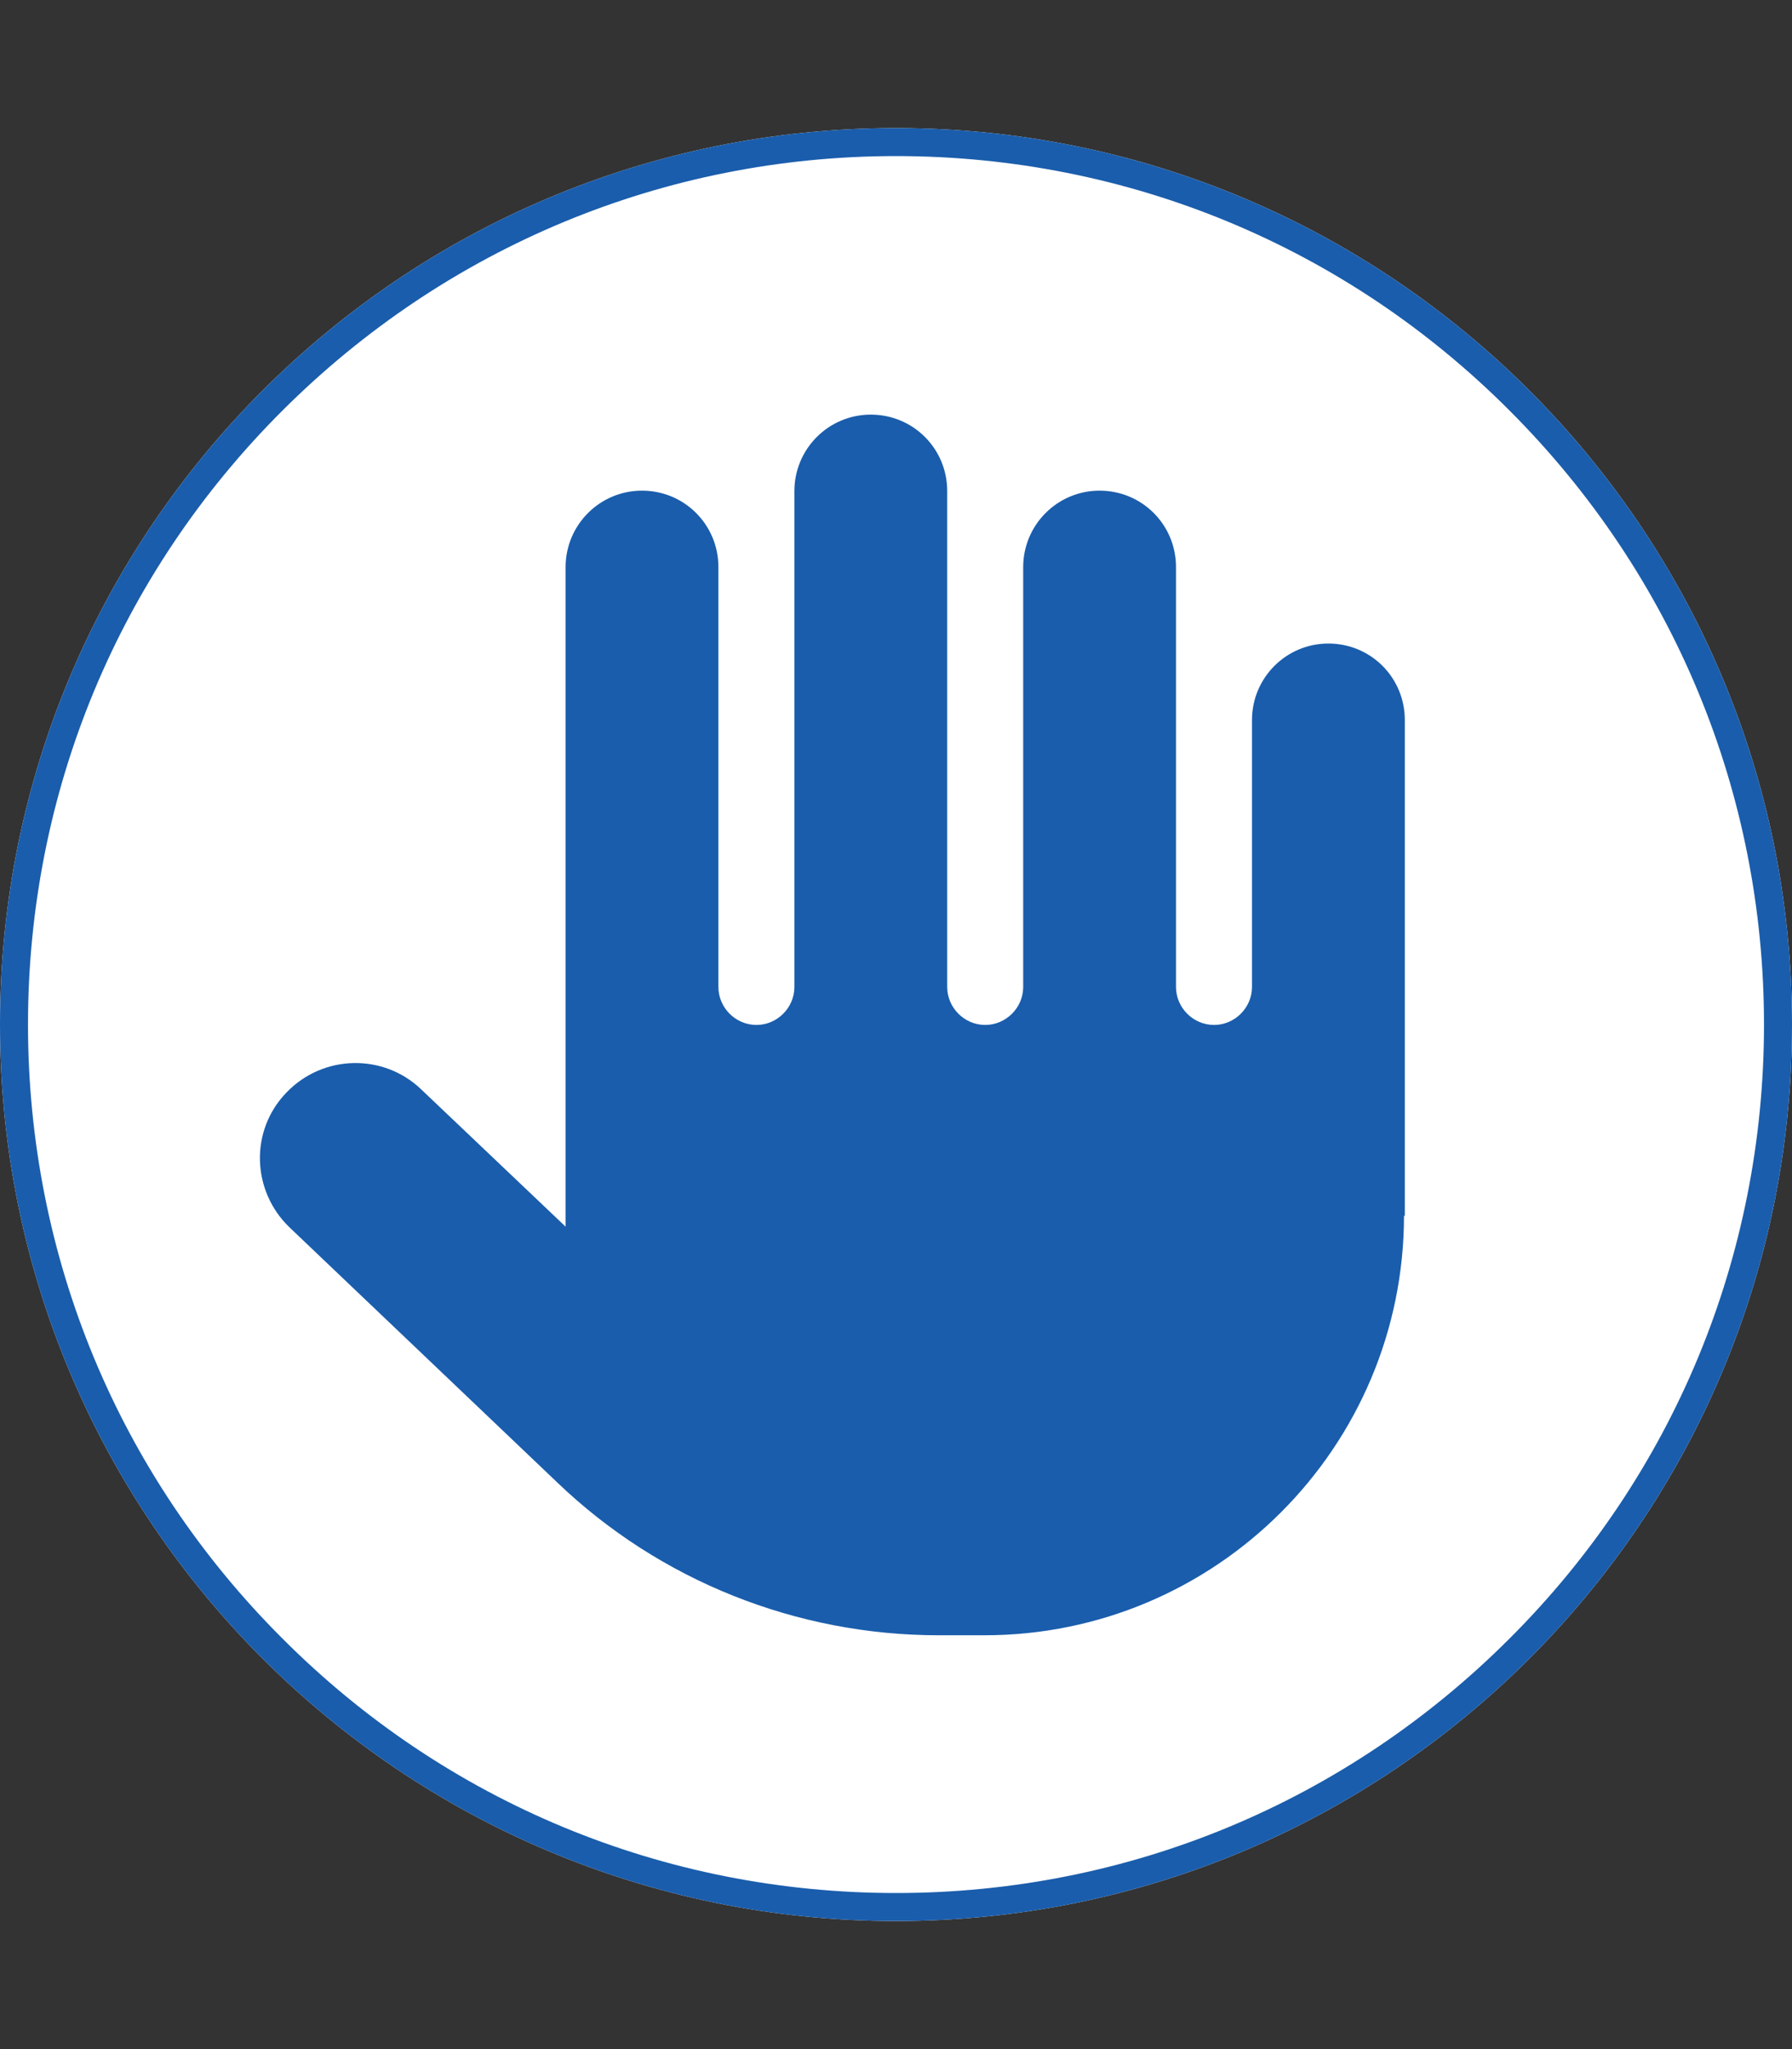
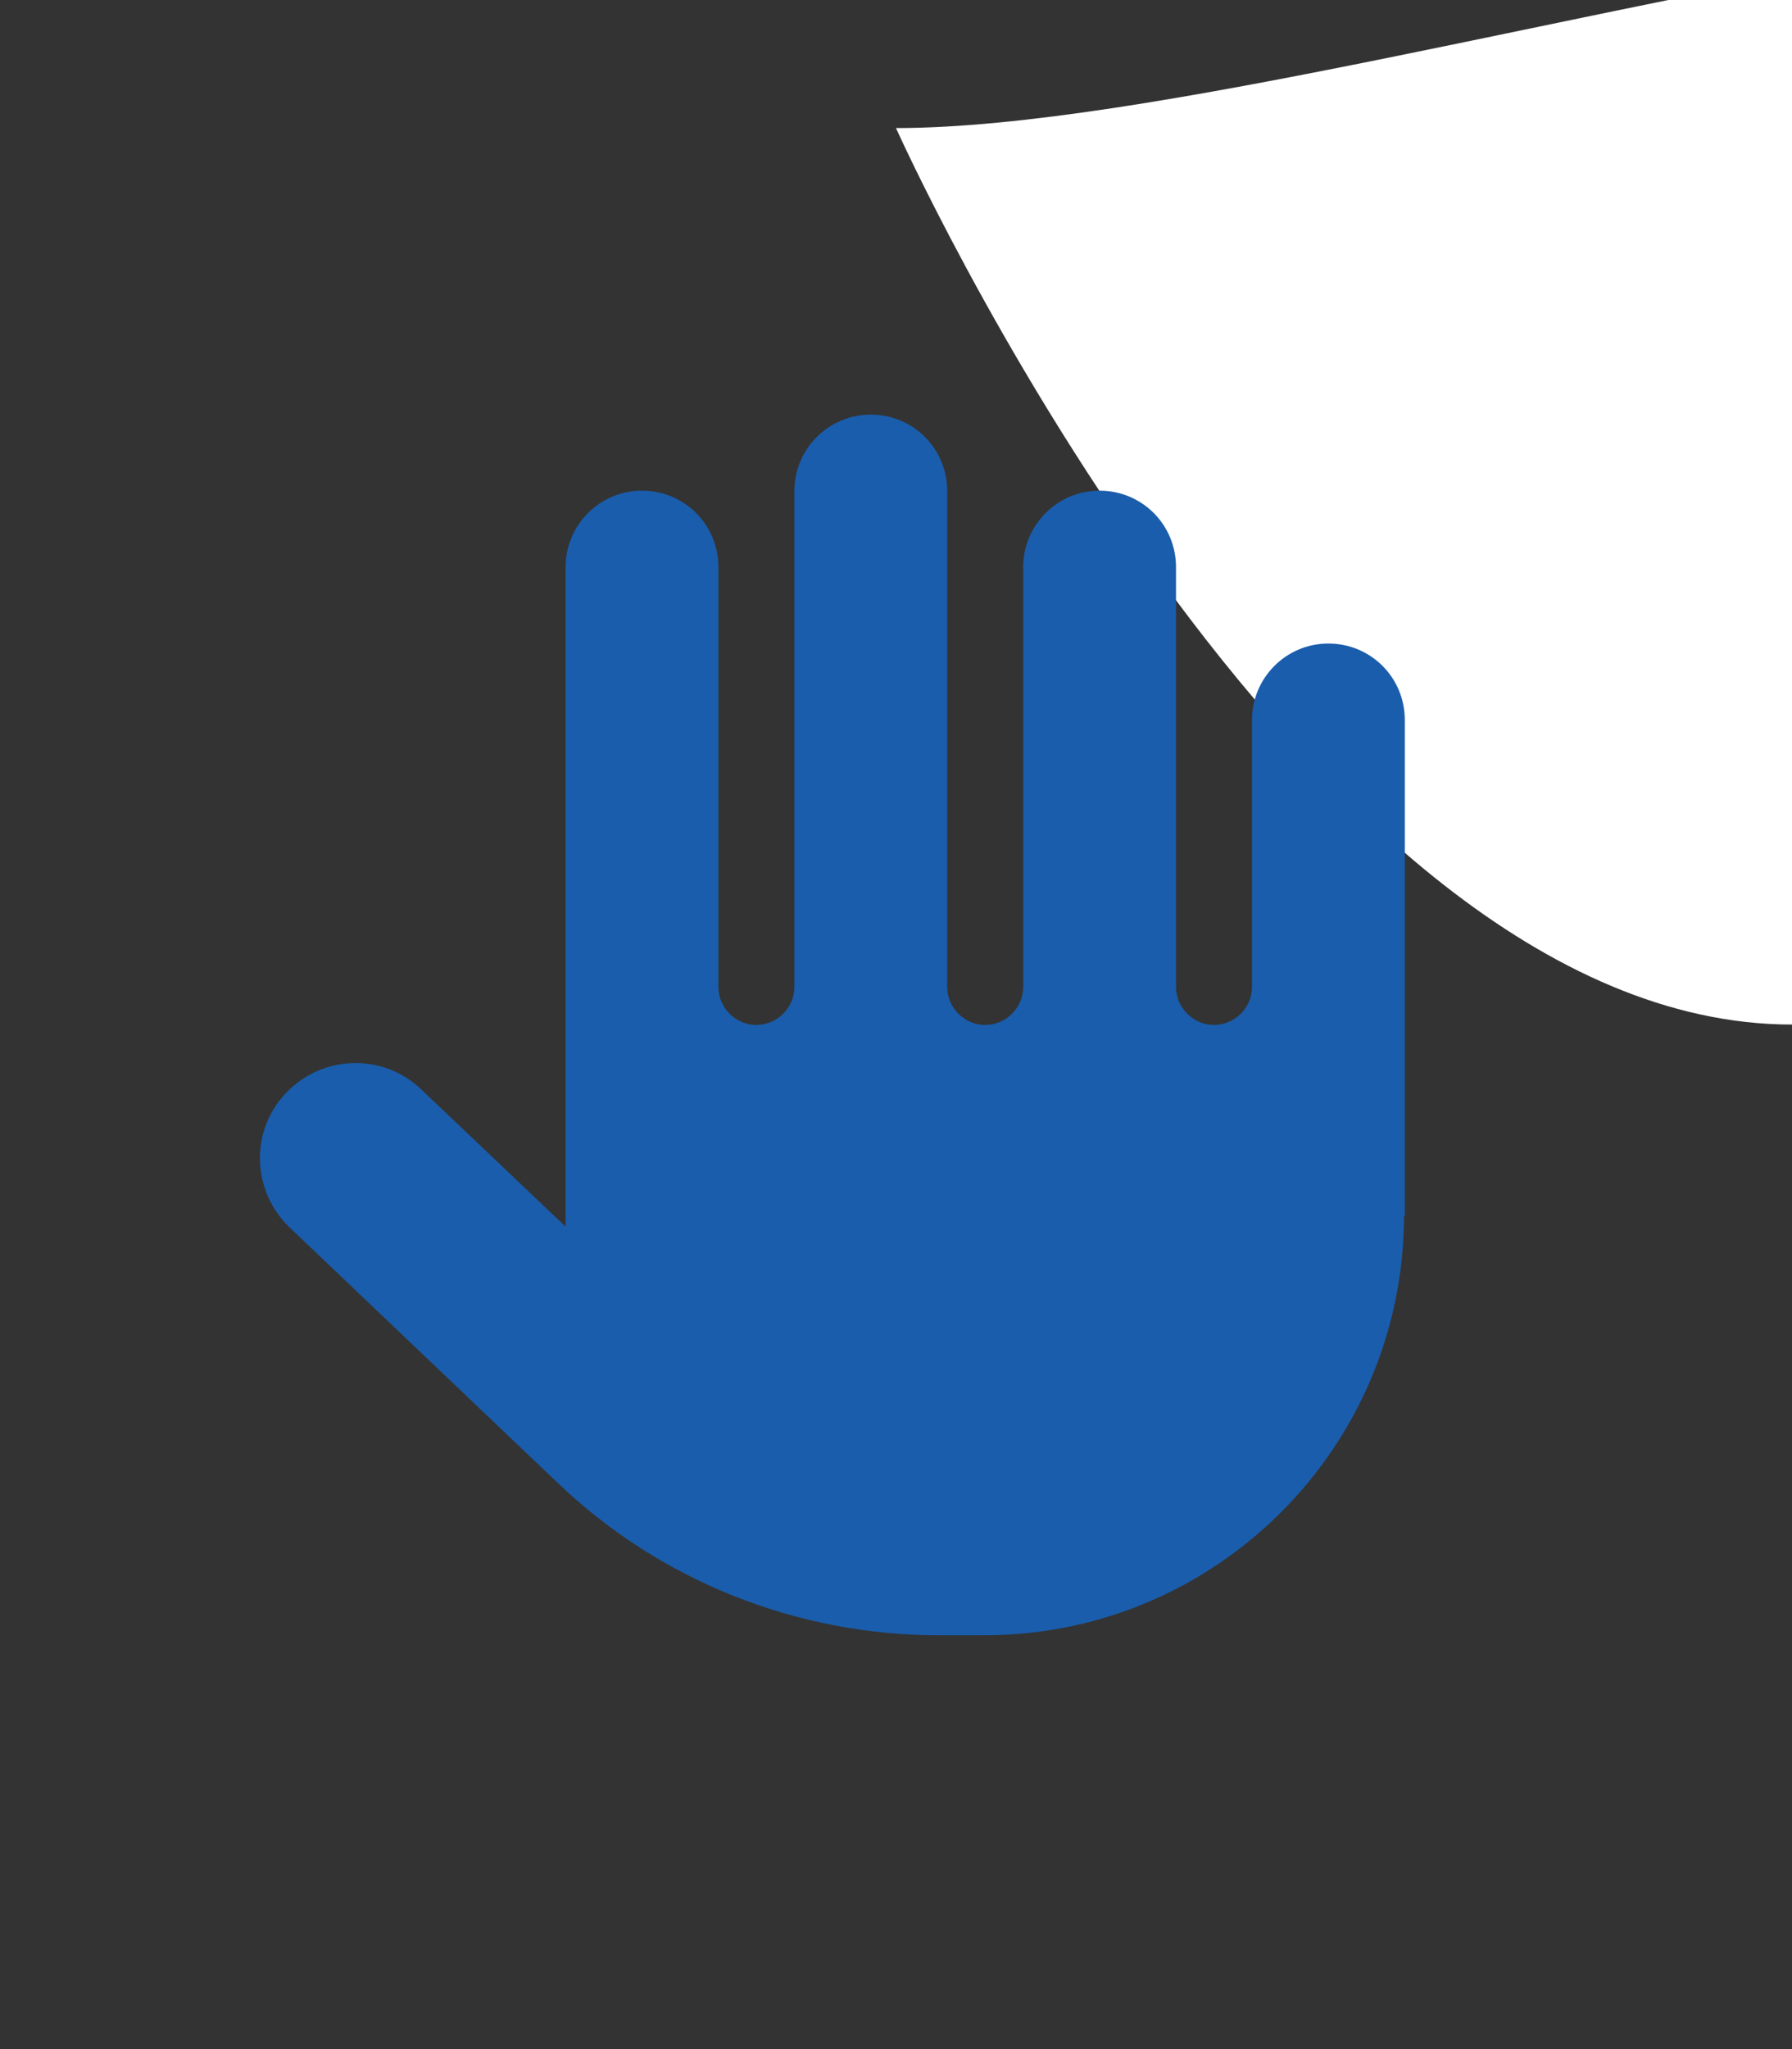
<svg xmlns="http://www.w3.org/2000/svg" id="Layer_1" version="1.1" viewBox="0 0 448 512">
  <rect x="0" y="0" width="448" height="512" fill="#333333" stroke="none" />
  <defs>
    <style>
      .st0 {
        fill: #1a5dac;
      }

      .st1 {
        fill: #fff;
      }
    </style>
  </defs>
-   <path class="st1" d="M224,32C100.3,32,0,132.3,0,256s100.3,224,224,224,224-100.3,224-224S347.7,32,224,32h0Z" />
-   <path class="st0" d="M224,32C100.3,32,0,132.3,0,256s100.3,224,224,224,224-100.3,224-224S347.7,32,224,32ZM377.4,409.4c-41,41-95.5,63.6-153.4,63.6s-112.5-22.6-153.4-63.6C29.6,368.5,7,314,7,256s22.6-112.5,63.6-153.4c41-40.9,95.5-63.6,153.4-63.6s112.5,22.6,153.4,63.6c41,41,63.6,95.5,63.6,153.4s-22.6,112.5-63.6,153.4Z" />
+   <path class="st1" d="M224,32s100.3,224,224,224,224-100.3,224-224S347.7,32,224,32h0Z" />
  <path class="st0" d="M351,303.7c0,57.9-47,104.9-104.9,104.9h-11.4c-35.5,0-69.7-13.6-95.3-38.1l-67-63.8c-9.5-9.1-10-24.2-.8-33.7,9.1-9.5,24.2-9.9,33.7-.8l36.1,34.3v-164.8c0-10.5,8.5-19.1,19.1-19.1s19.1,8.5,19.1,19.1v104.9c0,5.2,4.3,9.5,9.5,9.5s9.5-4.3,9.5-9.5v-123.9c0-10.5,8.5-19.1,19.1-19.1s19.1,8.5,19.1,19.1v123.9c0,5.2,4.3,9.5,9.5,9.5s9.5-4.3,9.5-9.5v-104.9c0-10.5,8.5-19.1,19.1-19.1s19.1,8.5,19.1,19.1v104.9c0,5.2,4.3,9.5,9.5,9.5s9.5-4.3,9.5-9.5v-66.7c0-10.5,8.5-19.1,19.1-19.1s19.1,8.5,19.1,19.1v123.9h-.2Z" />
</svg>